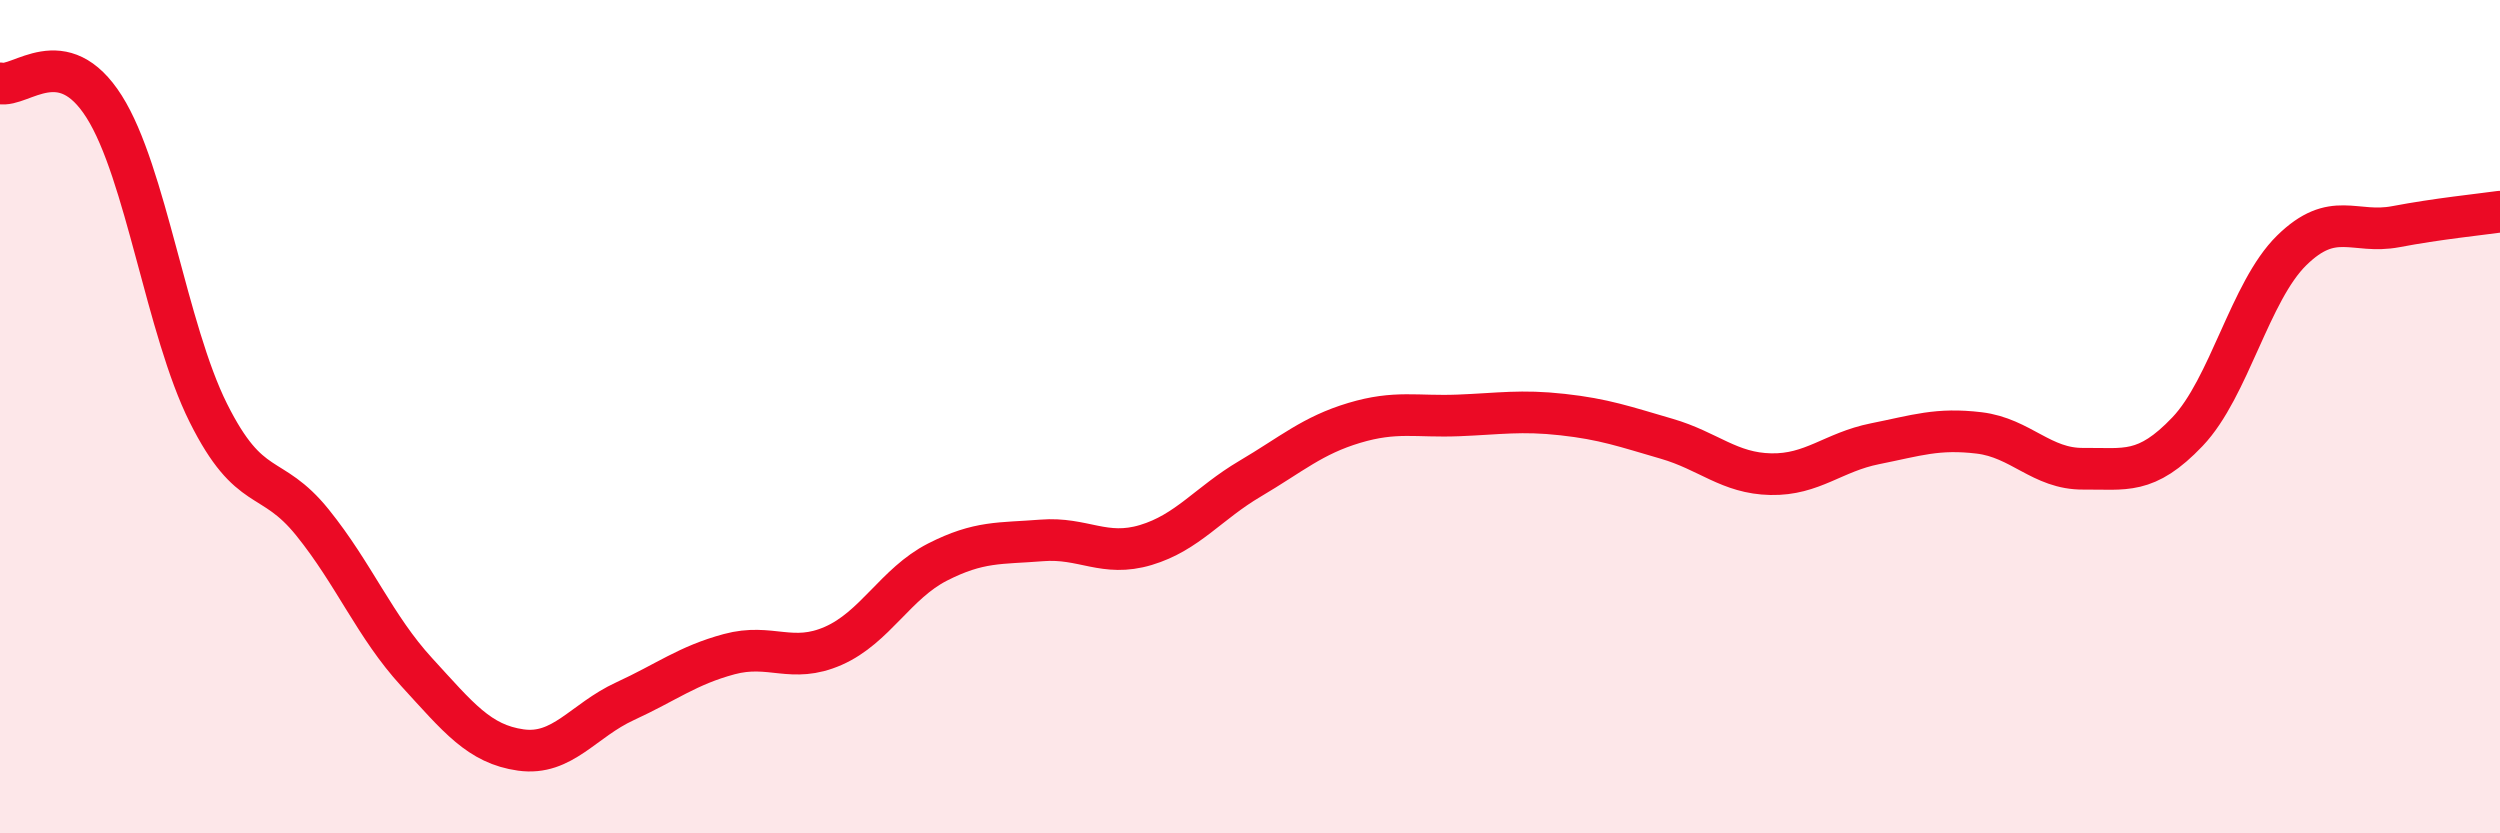
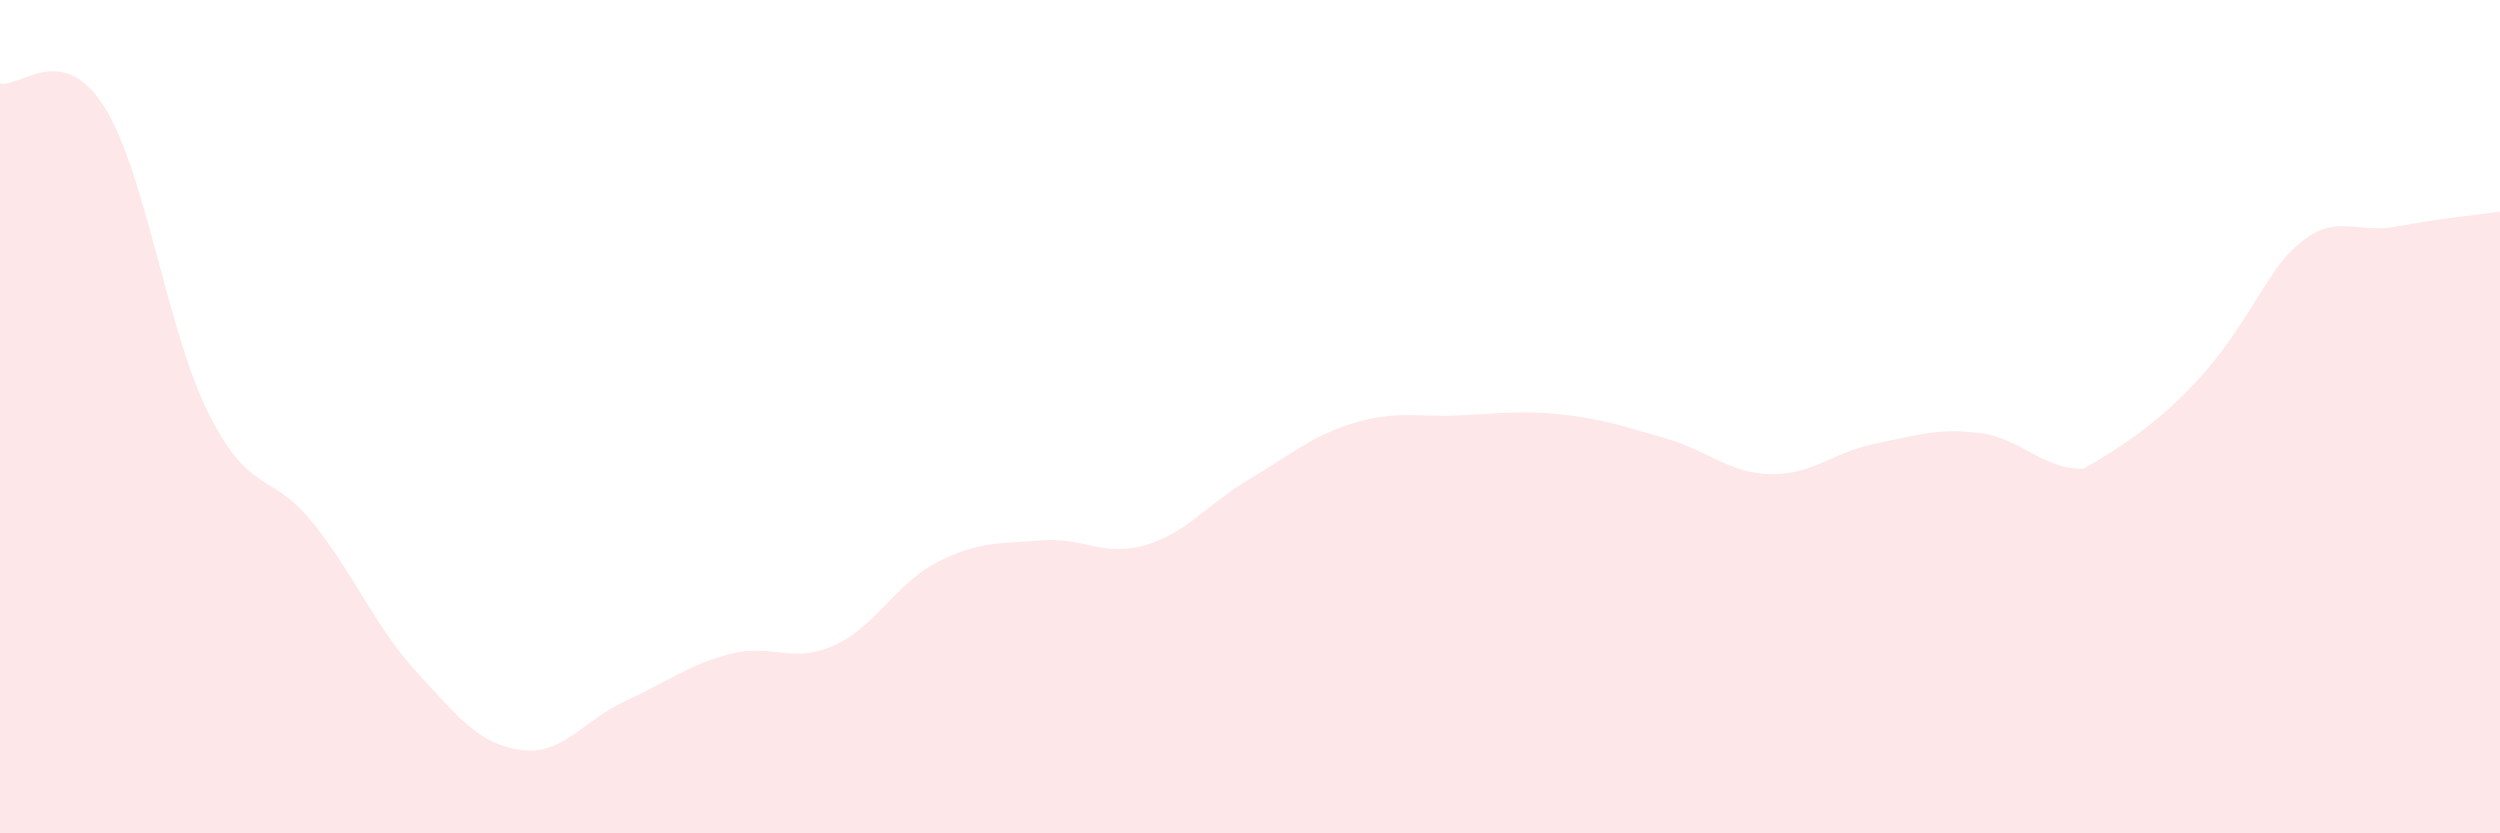
<svg xmlns="http://www.w3.org/2000/svg" width="60" height="20" viewBox="0 0 60 20">
-   <path d="M 0,2 C 0.5,2.11 1.5,0.98 2.5,2.56 C 3.5,4.14 4,7.91 5,9.91 C 6,11.91 6.5,11.3 7.5,12.54 C 8.5,13.78 9,15.04 10,16.13 C 11,17.22 11.5,17.86 12.5,18 C 13.5,18.14 14,17.29 15,16.83 C 16,16.37 16.5,15.97 17.5,15.7 C 18.5,15.43 19,15.94 20,15.5 C 21,15.06 21.5,14 22.5,13.49 C 23.5,12.98 24,13.05 25,12.97 C 26,12.89 26.5,13.38 27.5,13.08 C 28.5,12.78 29,12.08 30,11.49 C 31,10.9 31.5,10.45 32.5,10.15 C 33.5,9.85 34,10.01 35,9.97 C 36,9.93 36.5,9.84 37.5,9.95 C 38.5,10.06 39,10.24 40,10.53 C 41,10.82 41.5,11.36 42.5,11.38 C 43.5,11.4 44,10.85 45,10.65 C 46,10.45 46.5,10.27 47.5,10.39 C 48.5,10.51 49,11.26 50,11.25 C 51,11.24 51.5,11.41 52.5,10.36 C 53.5,9.31 54,6.99 55,6.01 C 56,5.03 56.5,5.63 57.5,5.44 C 58.5,5.25 59.5,5.15 60,5.08L60 20L0 20Z" fill="#EB0A25" opacity="0.1" stroke-linecap="round" stroke-linejoin="round" />
-   <path d="M 0,2 C 0.5,2.11 1.5,0.98 2.5,2.56 C 3.5,4.14 4,7.91 5,9.91 C 6,11.91 6.5,11.3 7.5,12.54 C 8.5,13.78 9,15.04 10,16.13 C 11,17.22 11.5,17.86 12.5,18 C 13.5,18.14 14,17.29 15,16.83 C 16,16.37 16.5,15.97 17.5,15.7 C 18.5,15.43 19,15.94 20,15.5 C 21,15.06 21.5,14 22.5,13.49 C 23.5,12.98 24,13.05 25,12.97 C 26,12.89 26.5,13.38 27.5,13.08 C 28.5,12.78 29,12.08 30,11.49 C 31,10.9 31.5,10.45 32.5,10.15 C 33.5,9.85 34,10.01 35,9.97 C 36,9.93 36.5,9.84 37.5,9.95 C 38.5,10.06 39,10.24 40,10.53 C 41,10.82 41.5,11.36 42.5,11.38 C 43.5,11.4 44,10.85 45,10.65 C 46,10.45 46.5,10.27 47.5,10.39 C 48.5,10.51 49,11.26 50,11.25 C 51,11.24 51.5,11.41 52.5,10.36 C 53.5,9.31 54,6.99 55,6.01 C 56,5.03 56.5,5.63 57.5,5.44 C 58.5,5.25 59.5,5.15 60,5.08" stroke="#EB0A25" stroke-width="1" fill="none" stroke-linecap="round" stroke-linejoin="round" />
+   <path d="M 0,2 C 0.5,2.11 1.5,0.98 2.5,2.56 C 3.5,4.14 4,7.91 5,9.91 C 6,11.91 6.5,11.3 7.5,12.54 C 8.5,13.78 9,15.04 10,16.13 C 11,17.22 11.5,17.86 12.5,18 C 13.5,18.14 14,17.29 15,16.83 C 16,16.37 16.5,15.97 17.5,15.7 C 18.5,15.43 19,15.94 20,15.5 C 21,15.06 21.5,14 22.5,13.49 C 23.5,12.98 24,13.05 25,12.97 C 26,12.89 26.5,13.38 27.5,13.08 C 28.5,12.78 29,12.08 30,11.49 C 31,10.9 31.5,10.45 32.5,10.15 C 33.5,9.85 34,10.01 35,9.97 C 36,9.93 36.5,9.84 37.5,9.95 C 38.5,10.06 39,10.24 40,10.53 C 41,10.82 41.5,11.36 42.5,11.38 C 43.5,11.4 44,10.85 45,10.65 C 46,10.45 46.5,10.27 47.5,10.39 C 48.5,10.51 49,11.26 50,11.25 C 53.5,9.31 54,6.99 55,6.01 C 56,5.03 56.5,5.63 57.5,5.44 C 58.5,5.25 59.5,5.15 60,5.08L60 20L0 20Z" fill="#EB0A25" opacity="0.1" stroke-linecap="round" stroke-linejoin="round" />
</svg>